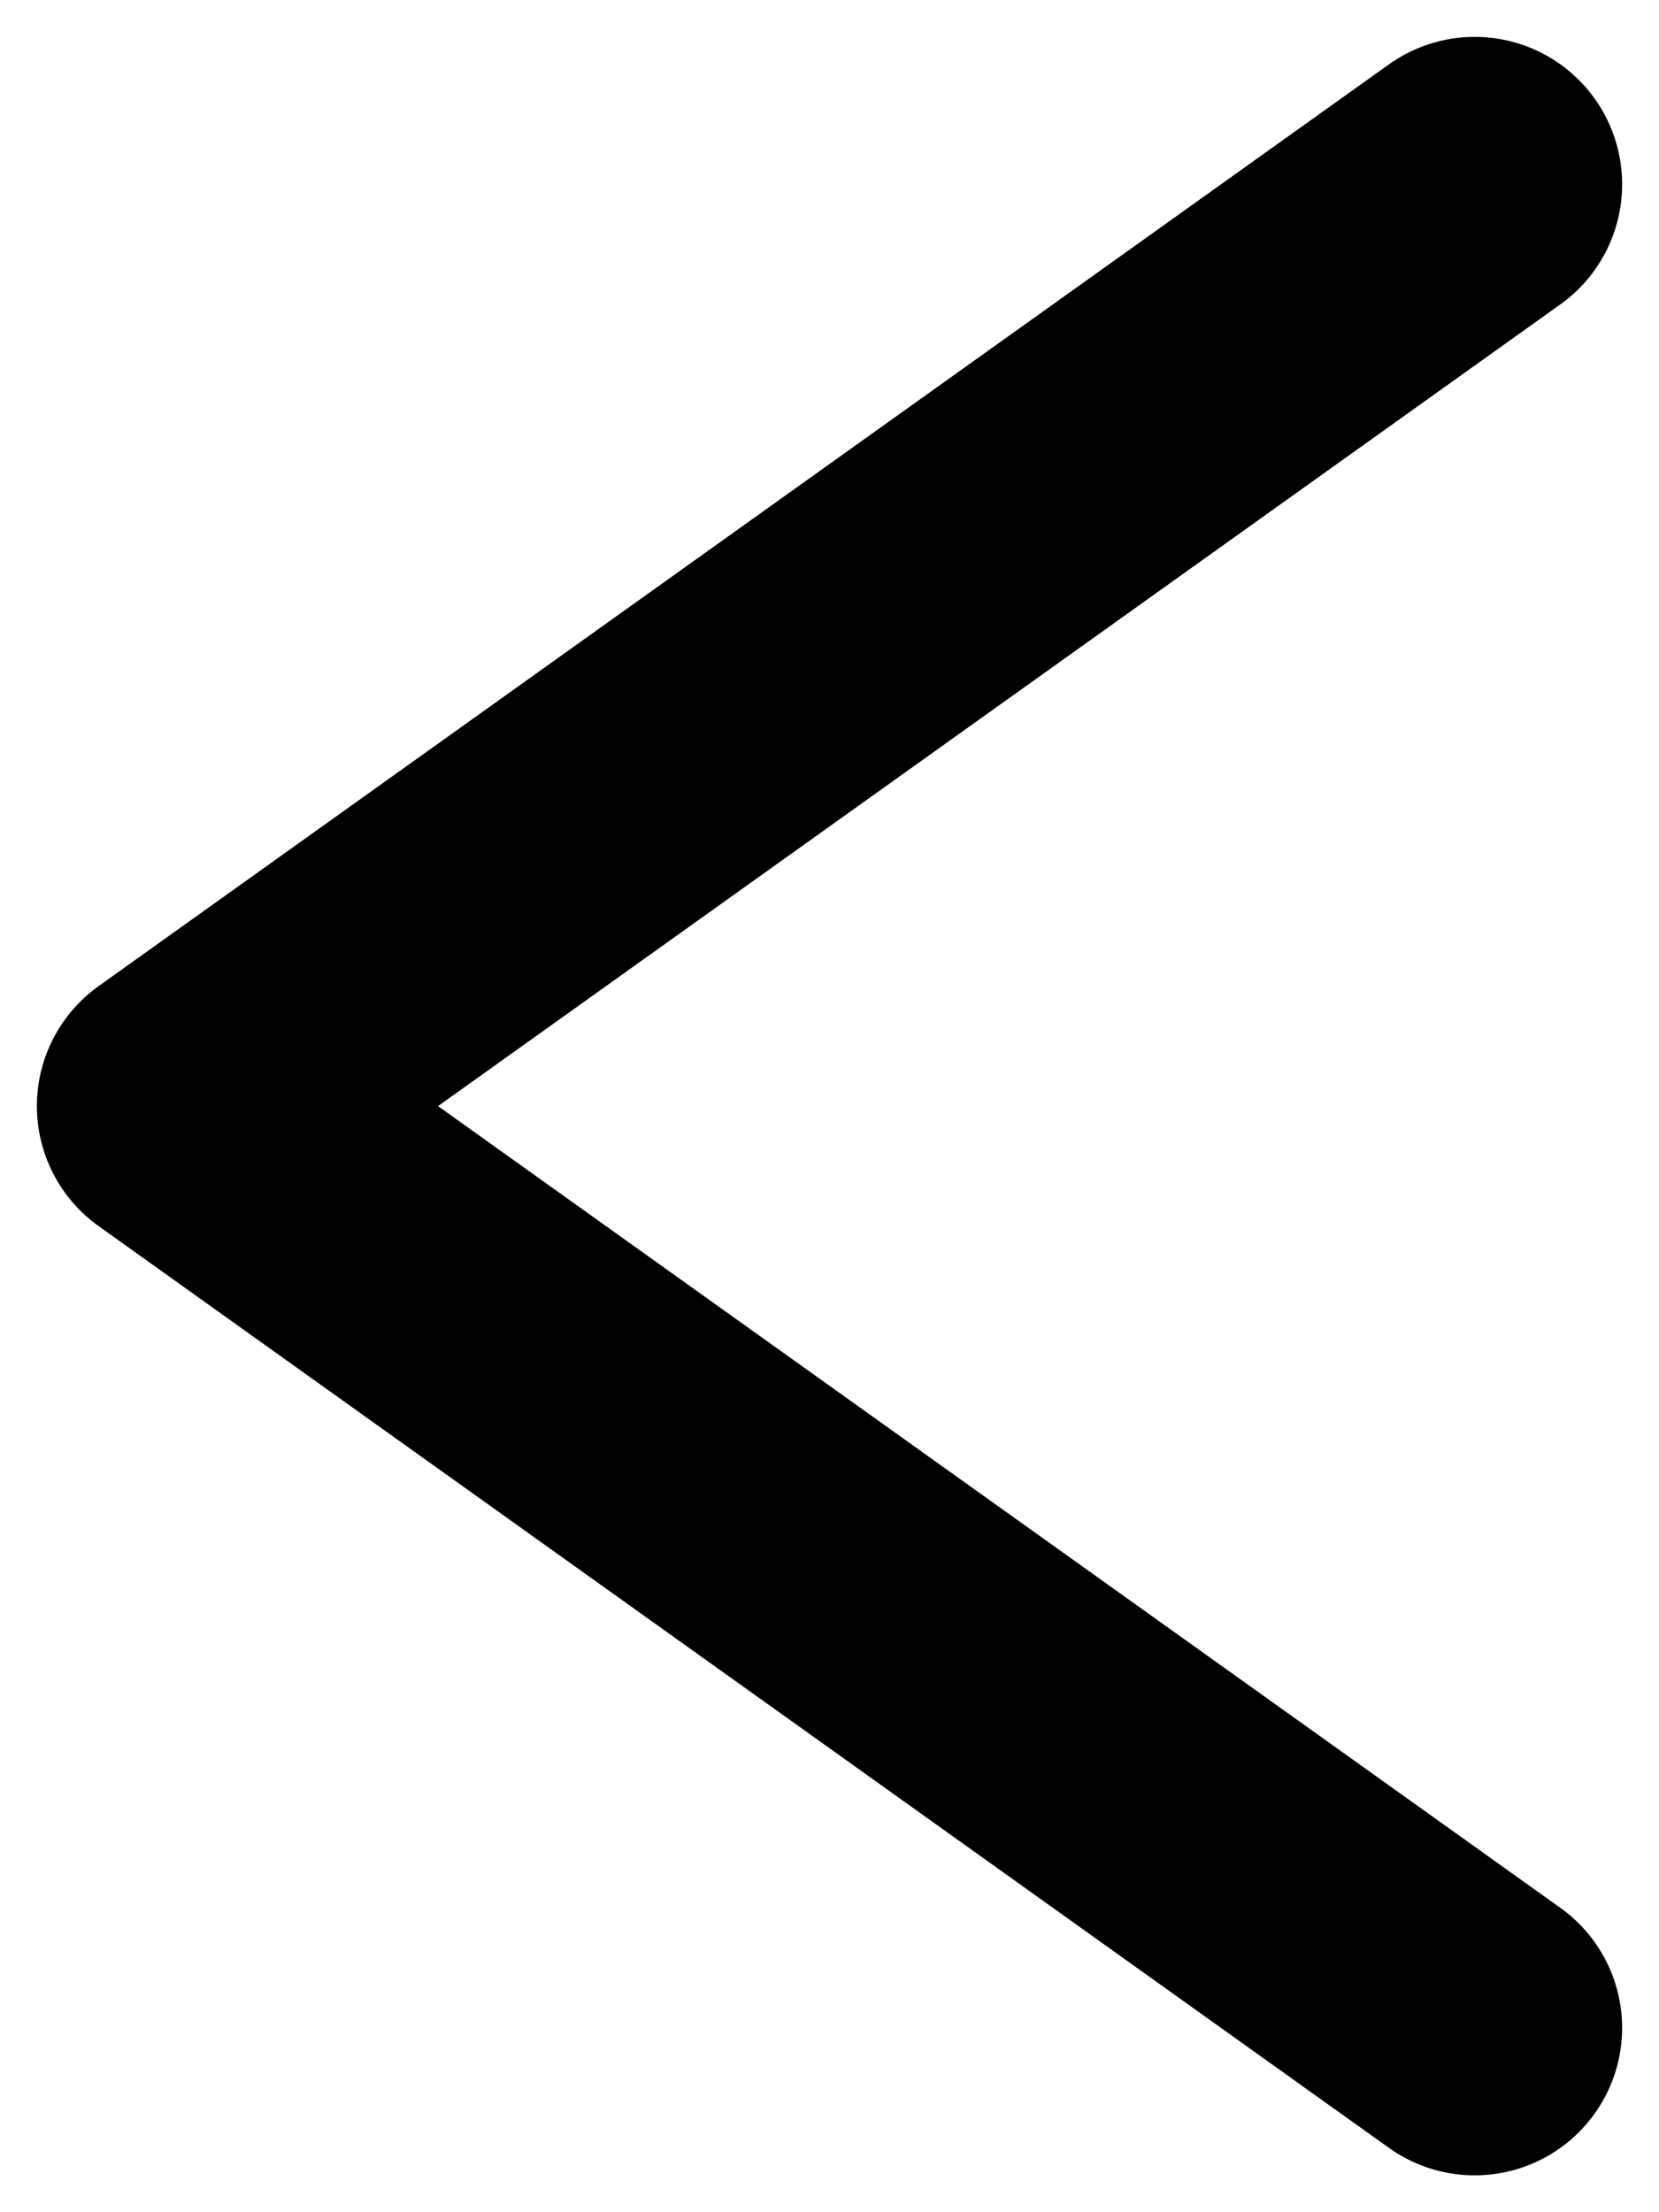
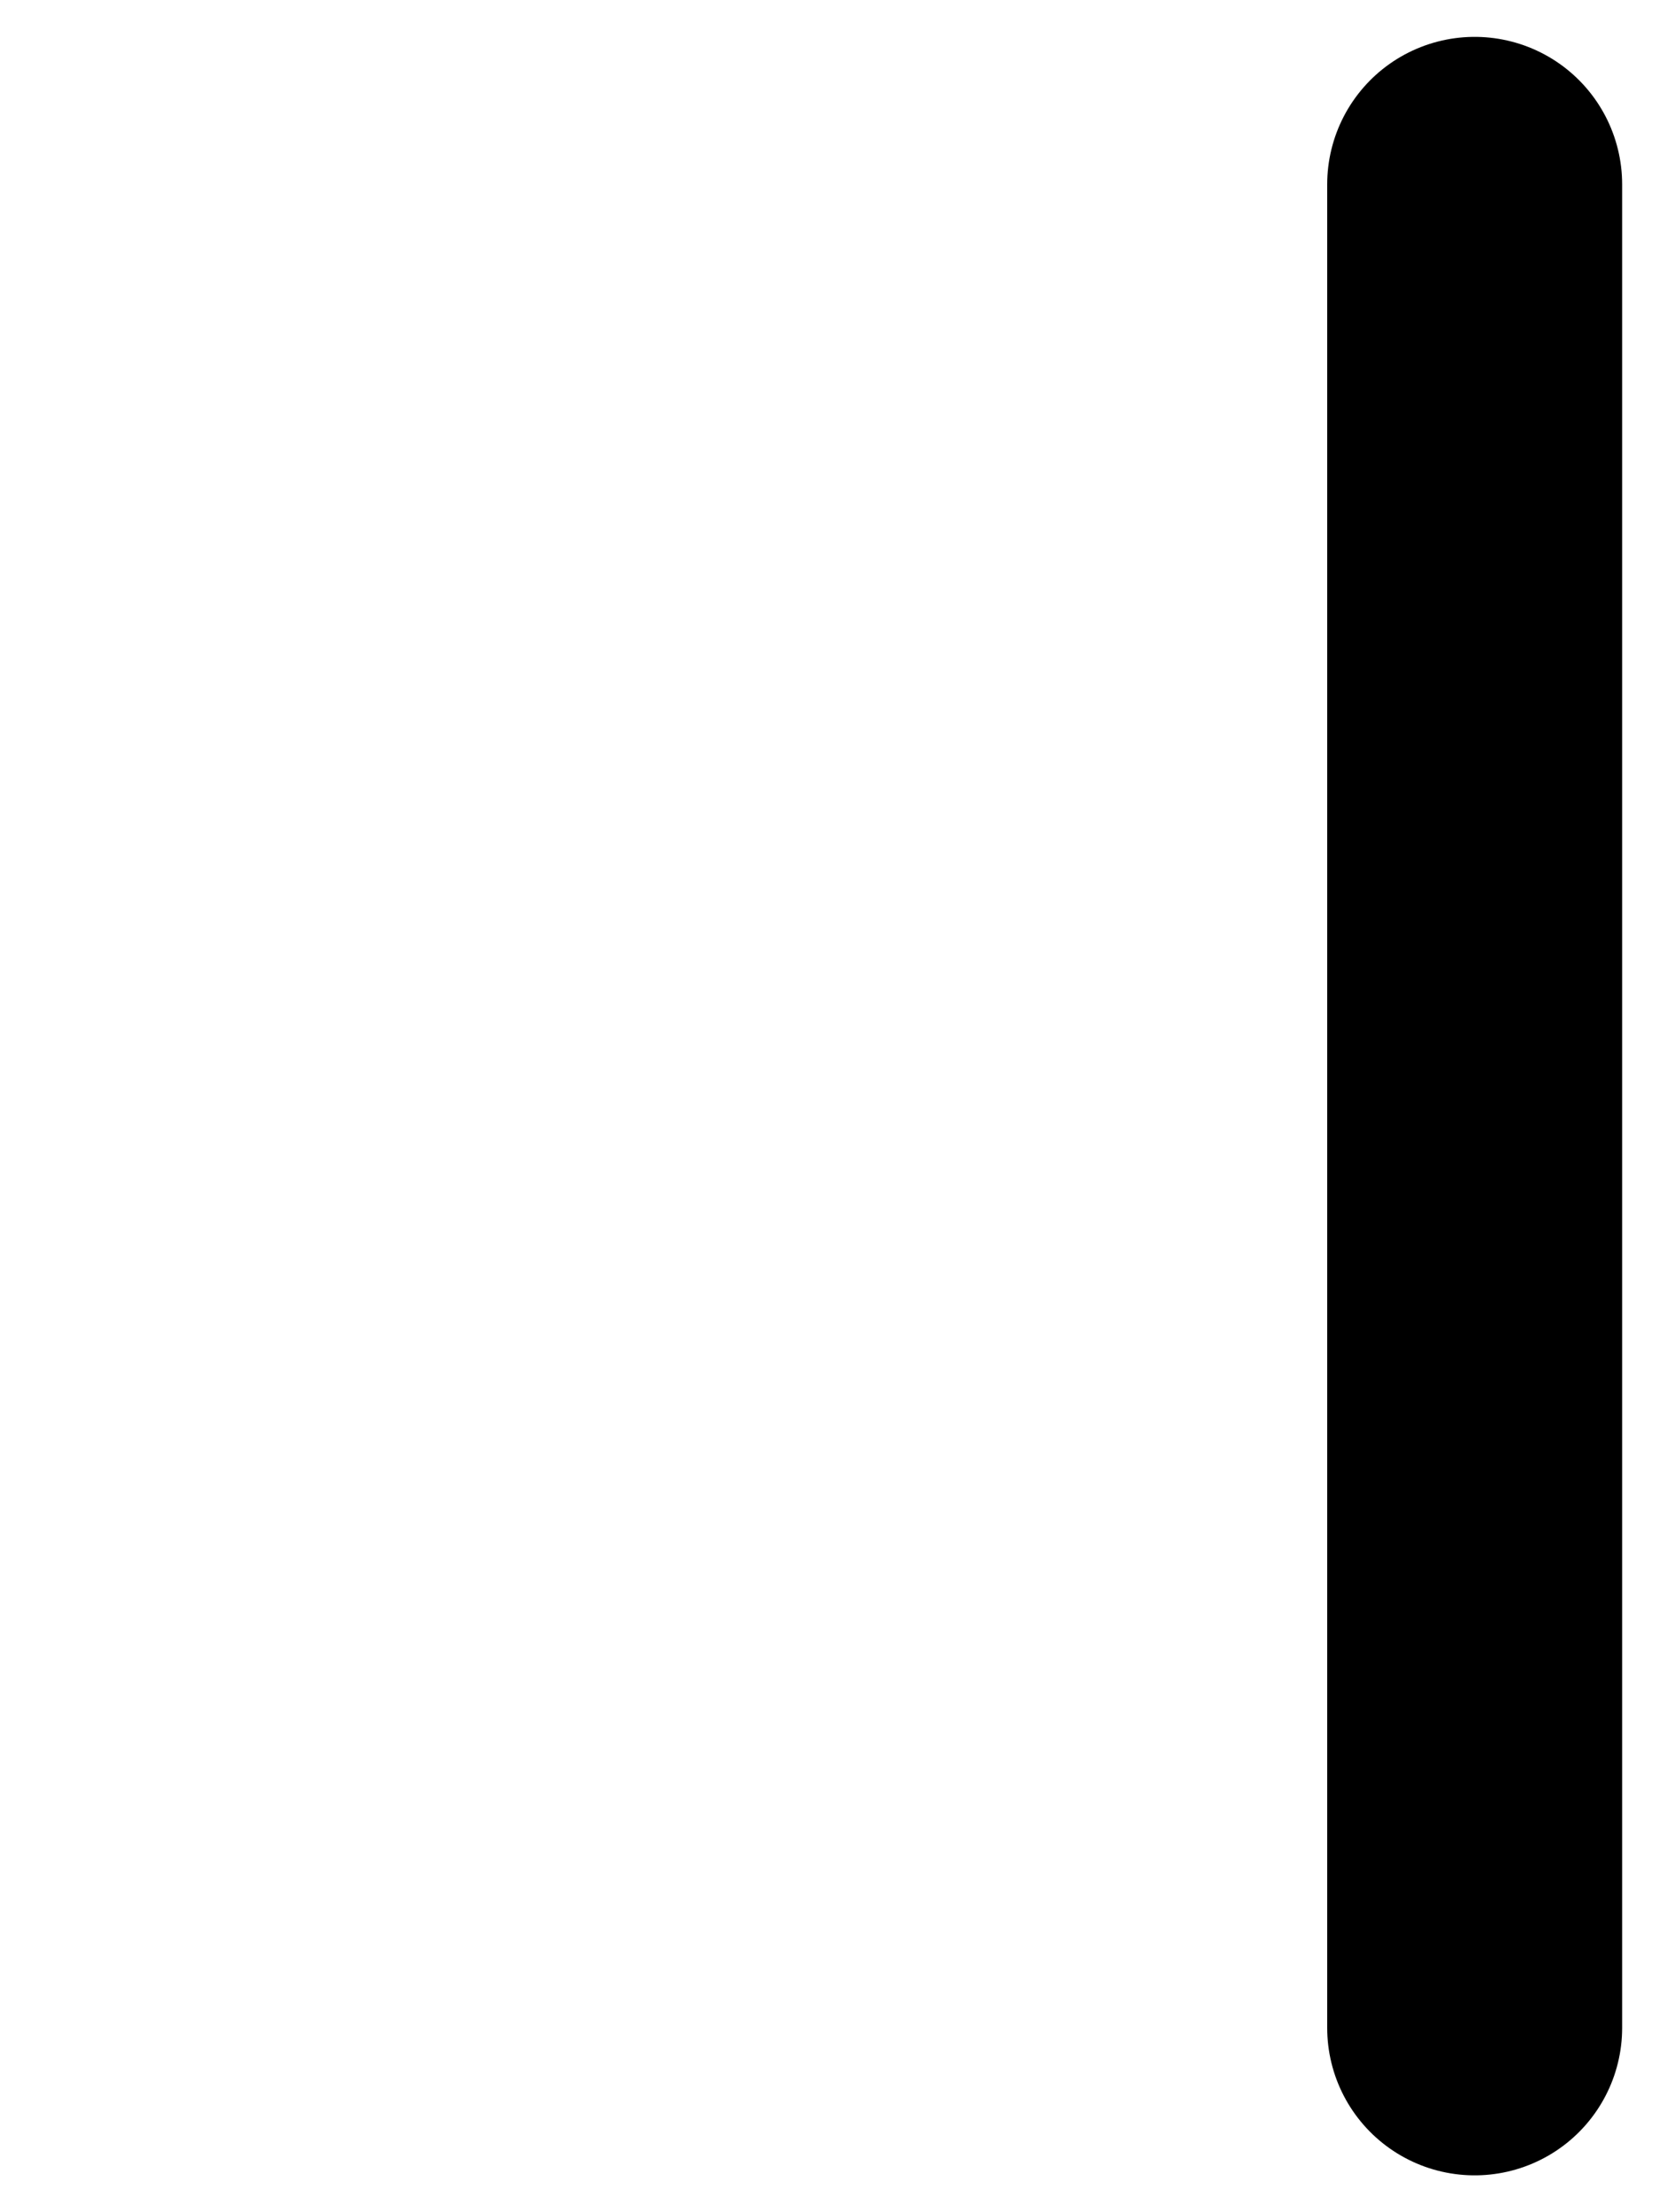
<svg xmlns="http://www.w3.org/2000/svg" width="9" height="12" viewBox="0 0 9 12" fill="none">
-   <path d="M8 11L1 6L8 1" stroke="black" stroke-width="1.6" stroke-linecap="round" stroke-linejoin="round" />
+   <path d="M8 11L8 1" stroke="black" stroke-width="1.6" stroke-linecap="round" stroke-linejoin="round" />
</svg>